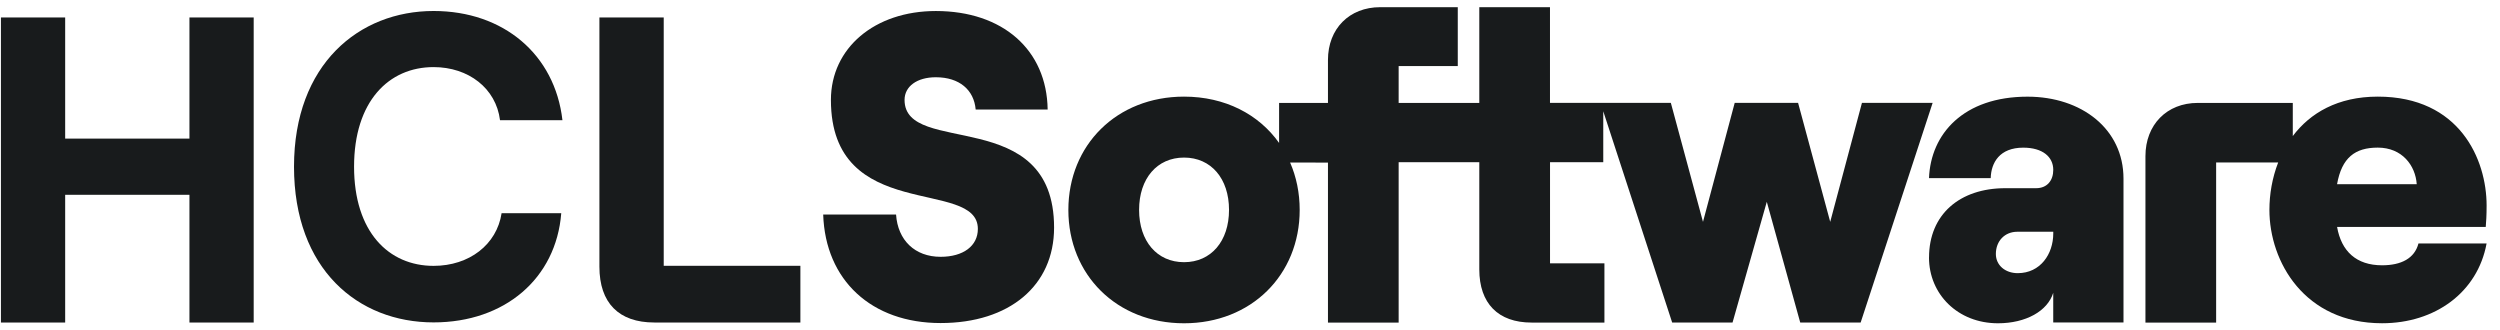
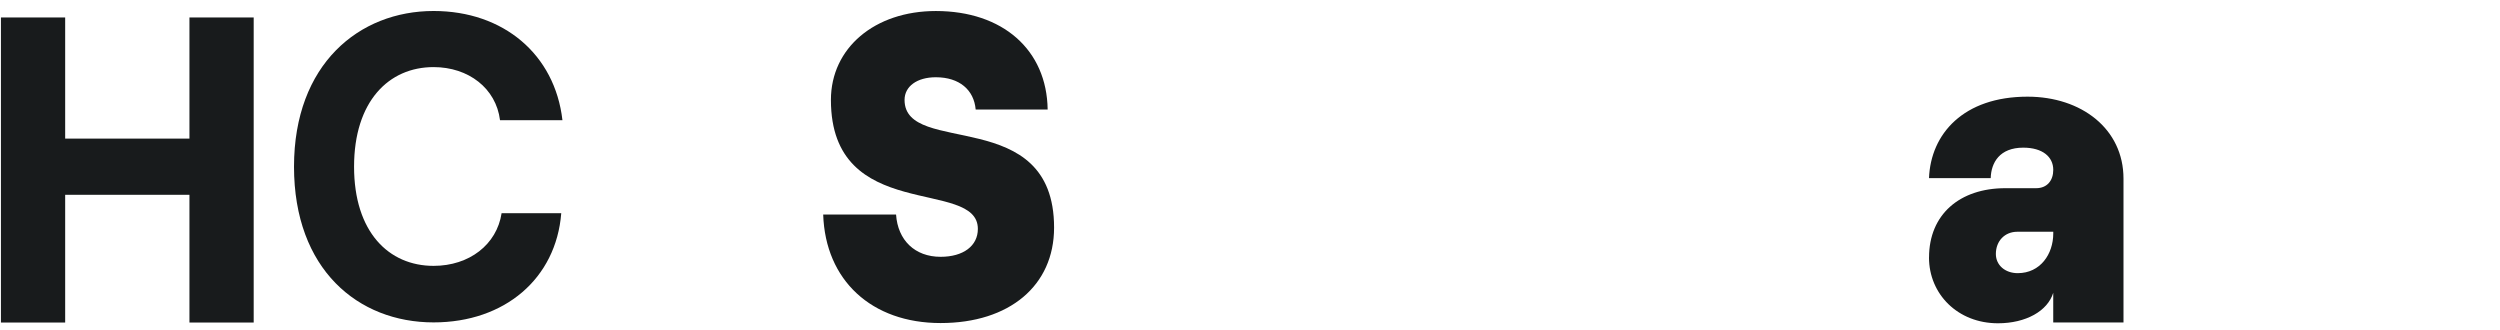
<svg xmlns="http://www.w3.org/2000/svg" width="174" height="23" viewBox="0 0 174 23" fill="none">
  <g clip-path="url(#clip0_739_19271)">
    <path d="M13.185 1.214V9.645H4.536V1.214H0.065V22.446H4.536V13.559H13.185V22.446H17.657V1.214H13.185Z" fill="#181B1C" />
-     <path d="M46.195 18.499V1.214H41.719V18.562C41.719 21.081 43.066 22.446 45.537 22.446H55.707V18.499H46.195Z" fill="#181B1C" />
    <path d="M20.463 11.604C20.463 4.459 25.002 0.765 30.177 0.765C35.049 0.765 38.619 3.792 39.146 8.364H34.801C34.525 6.154 32.615 4.67 30.177 4.67C27.05 4.67 24.643 7.062 24.643 11.602C24.643 16.142 27.05 18.504 30.177 18.504C32.667 18.504 34.578 17.019 34.911 14.84H39.063C38.704 19.382 35.132 22.439 30.177 22.439C24.919 22.439 20.463 18.745 20.463 11.6V11.604Z" fill="#181B1C" />
    <path d="M57.298 14.931H62.366C62.485 16.72 63.677 17.874 65.466 17.874C67.047 17.874 68.059 17.115 68.059 15.933C68.059 12.353 57.832 15.598 57.832 6.955C57.832 3.344 60.874 0.767 65.136 0.767C69.787 0.767 72.86 3.466 72.917 7.622H67.907C67.788 6.257 66.775 5.377 65.134 5.377C63.822 5.377 62.957 6.013 62.957 6.955C62.957 10.928 73.364 7.259 73.364 15.842C73.364 19.875 70.264 22.484 65.463 22.484C60.663 22.484 57.443 19.51 57.294 14.931H57.298Z" fill="#181B1C" />
-     <path d="M116.381 22.448H120.585L122.969 14.046L125.296 22.448H129.501L134.511 7.161H129.591L127.383 15.441L125.147 7.161H120.735L118.528 15.441L116.291 7.161H116.293H107.879V0.5H102.959V7.163H97.346V4.599H101.461V0.5H96.064C93.917 0.5 92.426 1.991 92.426 4.176V7.163H89.025V9.949C87.611 7.952 85.259 6.725 82.408 6.725C77.727 6.725 74.358 10.092 74.358 14.613C74.358 19.133 77.727 22.5 82.408 22.5C87.089 22.5 90.458 19.133 90.458 14.613C90.458 13.419 90.224 12.304 89.791 11.312L92.426 11.316V22.451H97.346V11.288H102.959V18.749C102.959 21.116 104.271 22.451 106.598 22.451H111.668V18.326H107.882V11.288H111.587V7.744L116.383 22.448H116.381ZM82.41 18.248C80.532 18.248 79.281 16.792 79.281 14.608C79.281 12.424 80.532 10.967 82.41 10.967C84.288 10.967 85.54 12.424 85.54 14.608C85.54 16.792 84.288 18.248 82.41 18.248Z" fill="#181B1C" />
    <path d="M134.261 17.921C134.261 14.917 136.408 13.098 139.568 13.098H141.715C142.49 13.098 142.907 12.552 142.907 11.824C142.907 10.914 142.161 10.277 140.819 10.277C139.179 10.277 138.583 11.309 138.553 12.4H134.258C134.378 9.305 136.672 6.728 141.116 6.728C144.872 6.728 147.795 8.973 147.795 12.431V22.444H142.905V20.377C142.518 21.65 140.997 22.5 139.059 22.5C136.256 22.5 134.258 20.468 134.258 17.921H134.261ZM140.433 19.012C142.014 19.012 142.907 17.677 142.907 16.251V16.13H140.403C139.538 16.13 138.912 16.767 138.912 17.677C138.912 18.466 139.568 19.012 140.433 19.012Z" fill="#181B1C" />
-     <path d="M158.56 11.312C158.144 12.381 157.951 13.528 157.951 14.61C157.951 18.22 160.395 22.498 165.791 22.498C169.49 22.498 172.44 20.344 173.066 16.947H168.325C168.056 17.979 167.133 18.464 165.791 18.464C164.003 18.464 162.958 17.492 162.661 15.795H173.008C173.038 15.432 173.068 15.006 173.068 14.308C173.068 11.094 171.19 6.725 165.494 6.725C162.705 6.725 160.784 7.868 159.578 9.469V9.326V7.163H152.961C150.814 7.163 149.323 8.68 149.323 10.864V22.451H154.243V11.309H158.56V11.312ZM165.492 10.274C167.191 10.274 168.116 11.518 168.205 12.822H162.659C162.988 10.972 163.911 10.274 165.492 10.274Z" fill="#181B1C" />
  </g>
  <defs>
    <clipPath id="clip0_739_19271">
      <rect width="173" height="22" fill="white" transform="translate(0.065 0.5)" />
    </clipPath>
  </defs>
</svg>